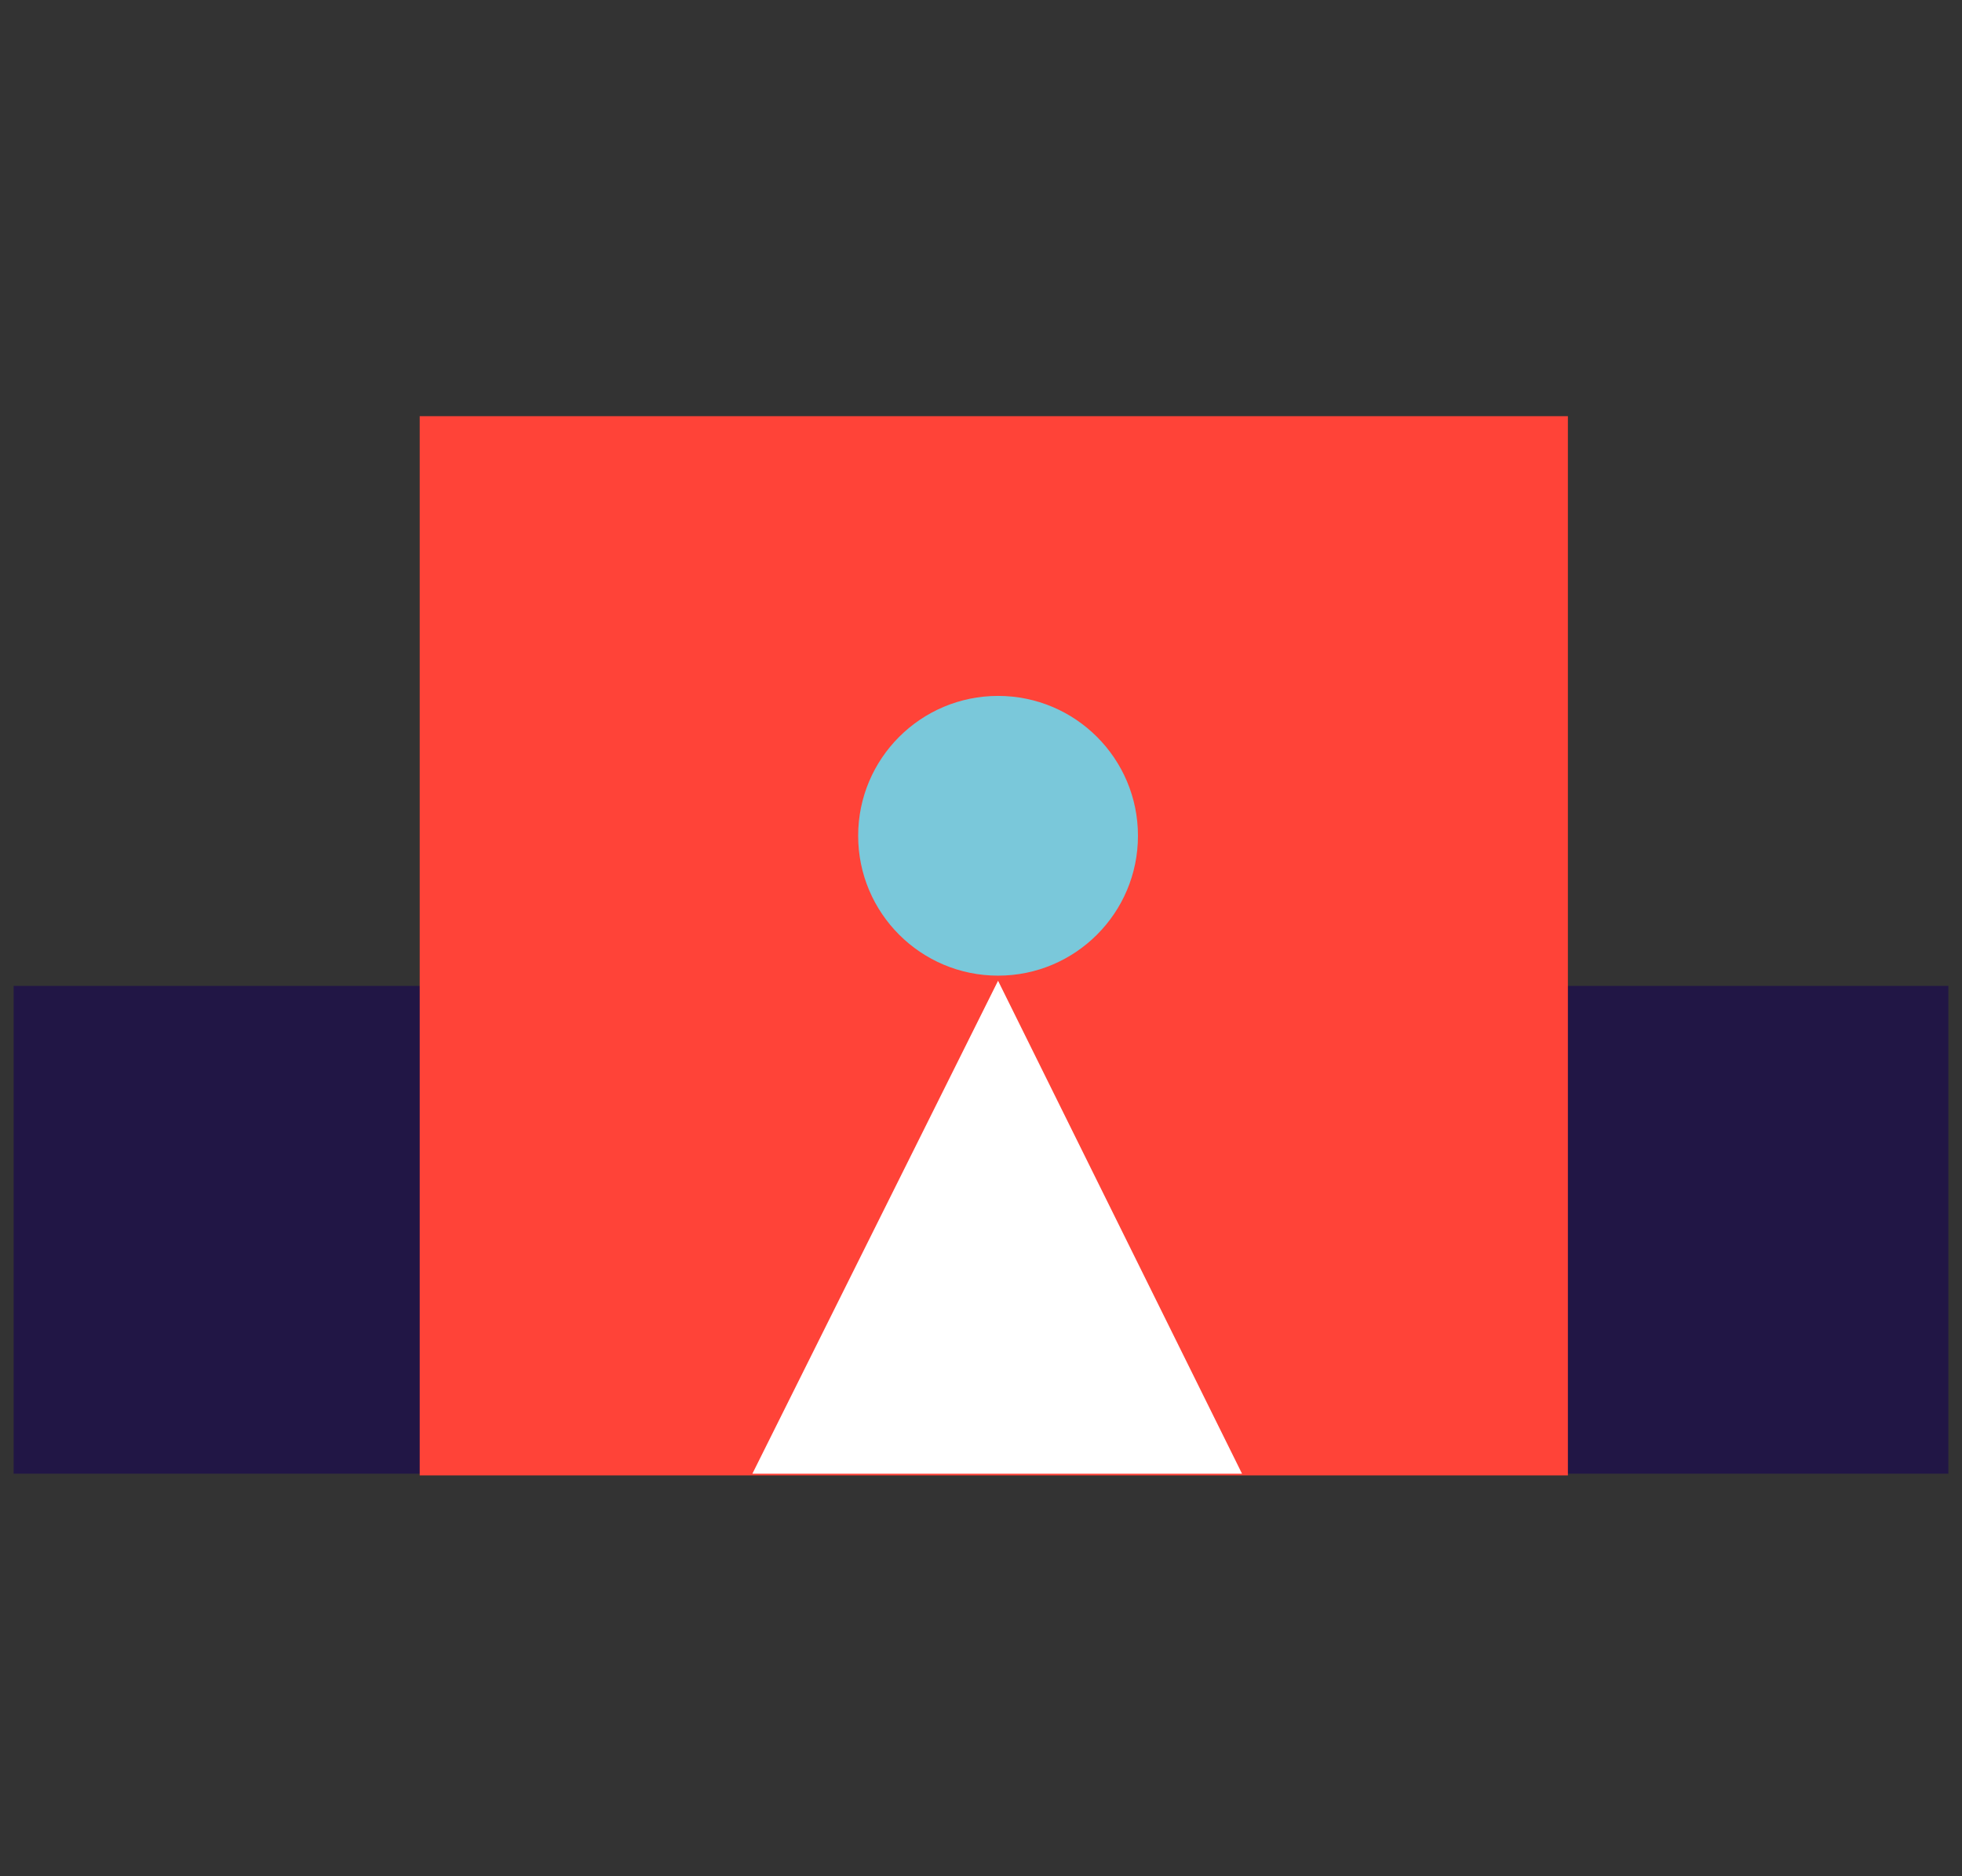
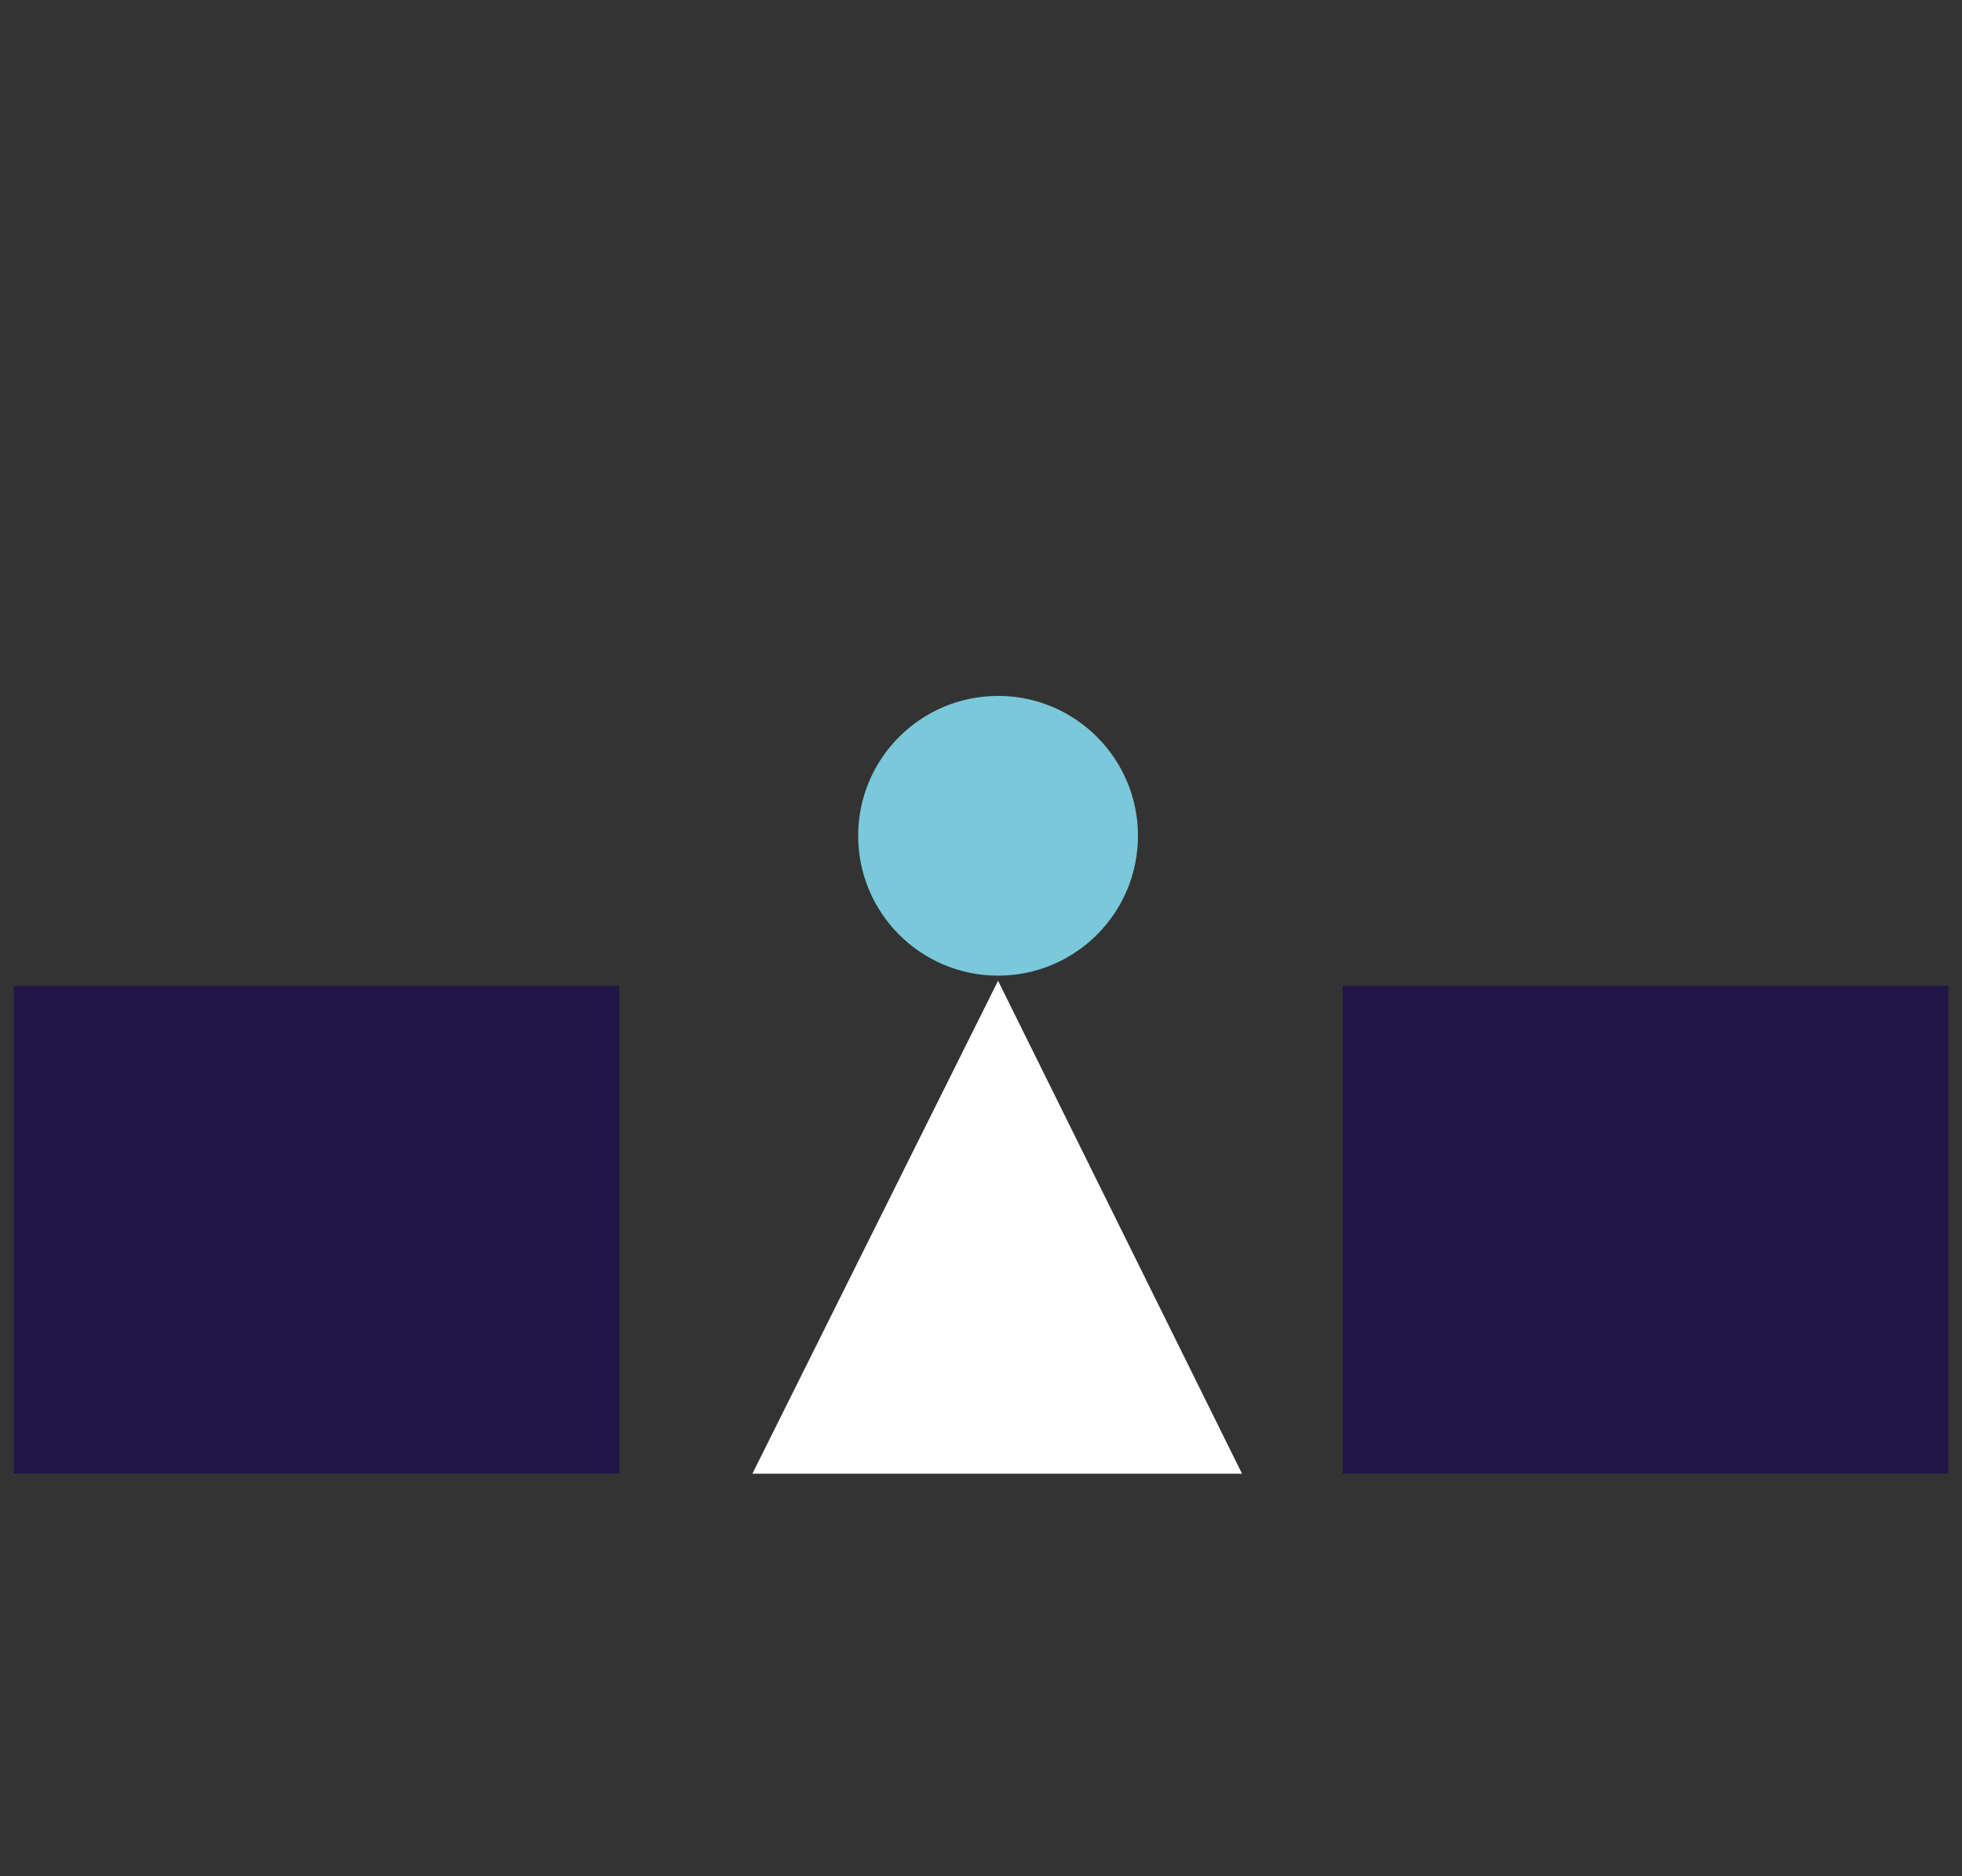
<svg xmlns="http://www.w3.org/2000/svg" version="1.1" id="Calque_1" x="0px" y="0px" viewBox="0 0 115 110" style="enable-background:new 0 0 115 110;" xml:space="preserve">
  <rect x="0" y="0" width="115" height="110" fill="#333333" stroke="none" />
  <style type="text/css">
	.st0{fill:#211645;}
	.st1{fill:#FF4338;}
	.st2{fill:#FFFFFF;}
	.st3{fill:#7ac8da;}
</style>
  <rect x="0.8" y="57.8" class="st0" width="35.5" height="28.6" />
  <rect x="78.7" y="57.8" class="st0" width="35.5" height="28.6" />
-   <rect x="24.6" y="24.4" class="st1" width="67.3" height="62.1" />
  <g>
    <polygon class="st2" points="44.1,86.4 58.5,57.5 72.8,86.4  " />
    <circle class="st3" cx="58.5" cy="49" r="8.2" />
  </g>
</svg>